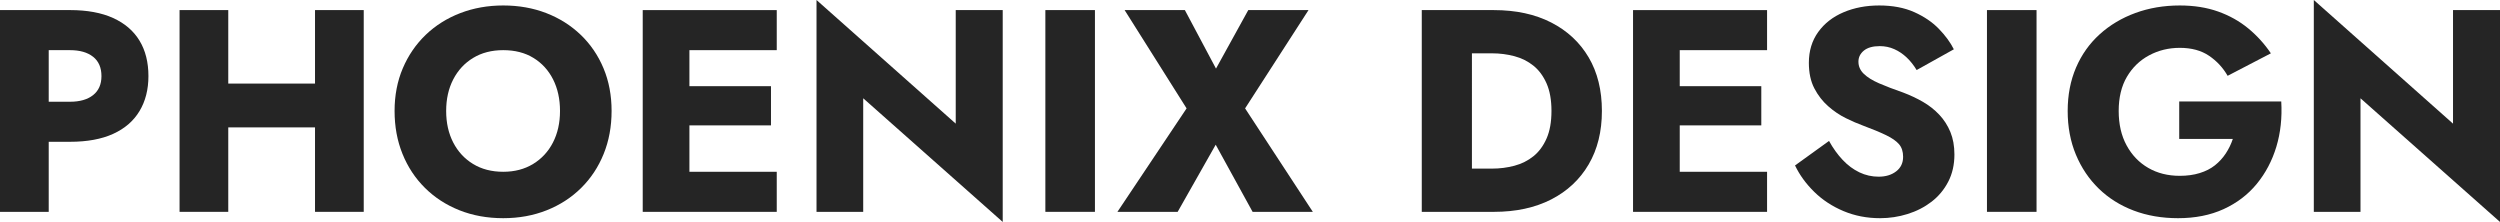
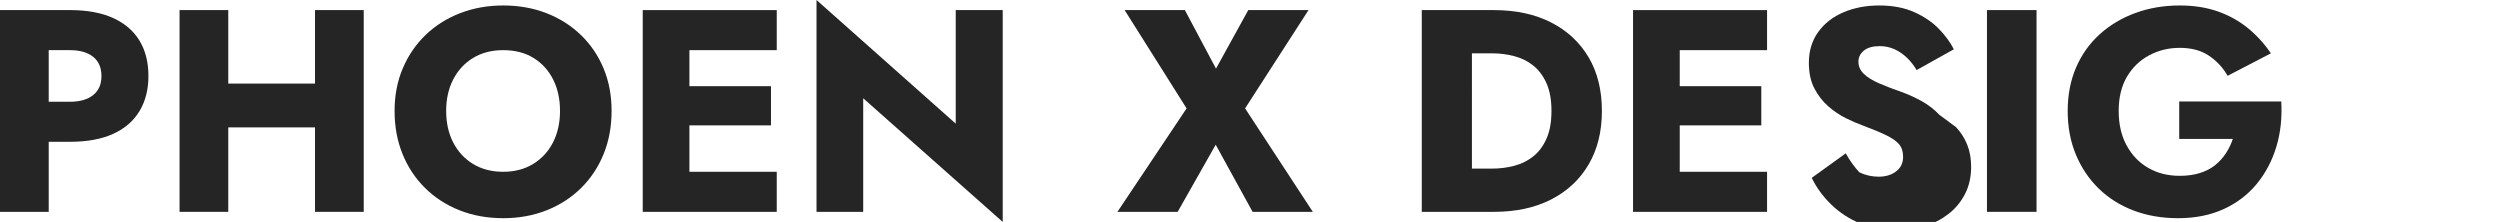
<svg xmlns="http://www.w3.org/2000/svg" id="_レイヤー_1" viewBox="0 0 189.164 16.793">
  <defs>
    <style>.cls-1{fill:none;}.cls-2{clip-path:url(#clippath);}.cls-3{fill:#252525;}</style>
    <clipPath id="clippath">
      <rect class="cls-1" width="189.164" height="16.793" />
    </clipPath>
  </defs>
  <g class="cls-2">
    <path class="cls-3" d="M8.56,1.363c-.88-.399-1.967-.6-3.261-.6H-0v15.266H3.686v-5.3h1.613c1.294,0,2.381-.199,3.261-.599,.88-.4,1.545-.974,1.995-1.723,.451-.749,.676-1.632,.676-2.649,0-1.047-.225-1.942-.676-2.683-.45-.741-1.115-1.312-1.995-1.712m-1.516,5.834c-.422,.334-1.003,.501-1.745,.501h-1.613V3.795h1.613c.742,0,1.323,.167,1.745,.501,.422,.335,.633,.822,.633,1.462,0,.625-.211,1.104-.633,1.439" />
    <polygon class="cls-3" points="23.836 6.324 17.272 6.324 17.272 .763 13.586 .763 13.586 16.029 17.272 16.029 17.272 9.639 23.836 9.639 23.836 16.029 27.522 16.029 27.522 .763 23.836 .763 23.836 6.324" />
    <path class="cls-3" d="M43.943,2.638c-.741-.711-1.61-1.26-2.606-1.646-.996-.385-2.082-.578-3.26-.578-1.164,0-2.247,.193-3.25,.578-1.003,.386-1.875,.935-2.617,1.646-.741,.713-1.319,1.557-1.733,2.531-.414,.973-.621,2.05-.621,3.227,0,1.178,.199,2.261,.599,3.249,.4,.99,.967,1.847,1.701,2.574,.734,.727,1.603,1.291,2.606,1.69s2.108,.6,3.315,.6c1.192,0,2.289-.201,3.293-.6,1.003-.399,1.871-.963,2.606-1.69,.734-.727,1.301-1.584,1.701-2.574,.4-.988,.599-2.071,.599-3.249,0-1.177-.203-2.254-.61-3.227-.407-.974-.981-1.818-1.723-2.531m-2.104,8.146c-.356,.69-.858,1.232-1.505,1.625-.647,.393-1.399,.589-2.257,.589-.873,0-1.633-.196-2.279-.589-.647-.393-1.148-.935-1.505-1.625-.356-.69-.534-1.486-.534-2.388,0-.901,.178-1.697,.534-2.387,.357-.691,.858-1.233,1.505-1.625,.646-.393,1.406-.589,2.279-.589,.887,0,1.65,.196,2.289,.589,.64,.392,1.135,.934,1.484,1.625,.348,.69,.523,1.486,.523,2.387,0,.902-.179,1.698-.534,2.388" />
    <polygon class="cls-3" points="51.074 .764 48.632 .764 48.632 16.03 51.074 16.03 52.165 16.03 58.773 16.03 58.773 12.998 52.165 12.998 52.165 9.487 58.337 9.487 58.337 6.521 52.165 6.521 52.165 3.795 58.773 3.795 58.773 .764 52.165 .764 51.074 .764" />
    <polygon class="cls-3" points="72.316 9.355 61.782 .001 61.782 16.029 65.315 16.029 65.315 7.436 75.871 16.793 75.871 .763 72.316 .763 72.316 9.355" />
-     <rect class="cls-3" x="79.098" y=".763" width="3.751" height="15.266" />
    <polygon class="cls-3" points="99.009 .764 94.451 .764 92.009 5.191 89.654 .764 85.095 .764 89.784 8.201 84.55 16.03 89.108 16.03 91.987 10.949 94.779 16.03 99.336 16.03 94.211 8.201 99.009 .764" />
    <path class="cls-3" d="M117.371,1.702c-1.221-.625-2.668-.938-4.34-.938h-5.452v15.266h5.452c1.672,0,3.119-.313,4.34-.938s2.166-1.508,2.835-2.65c.669-1.141,1.003-2.489,1.003-4.045,0-1.57-.334-2.923-1.003-4.057-.669-1.133-1.614-2.013-2.835-2.638m-.349,8.778c-.247,.56-.578,1.007-.992,1.341-.414,.335-.895,.574-1.44,.72-.545,.145-1.108,.217-1.69,.217h-1.526V4.035h1.526c.582,0,1.145,.072,1.69,.217,.545,.146,1.026,.385,1.44,.72,.414,.334,.745,.781,.992,1.341s.371,1.254,.371,2.083c0,.828-.124,1.523-.371,2.083" />
    <polygon class="cls-3" points="126.007 .764 123.565 .764 123.565 16.03 126.007 16.03 127.098 16.03 133.706 16.03 133.706 12.998 127.098 12.998 127.098 9.487 133.27 9.487 133.27 6.521 127.098 6.521 127.098 3.795 133.706 3.795 133.706 .764 127.098 .764 126.007 .764" />
-     <path class="cls-3" d="M146.736,8.68c-.356-.378-.768-.701-1.232-.971-.466-.268-.967-.505-1.505-.708-.712-.247-1.32-.48-1.822-.698-.501-.218-.886-.458-1.155-.72-.269-.261-.403-.567-.403-.916,0-.334,.138-.614,.414-.84,.276-.224,.676-.337,1.199-.337,.393,0,.76,.076,1.102,.229,.341,.152,.654,.363,.937,.632,.284,.269,.534,.586,.753,.949l2.814-1.57c-.262-.524-.641-1.039-1.135-1.549-.494-.509-1.115-.93-1.864-1.265-.749-.334-1.632-.502-2.65-.502-.989,0-1.887,.172-2.693,.513-.808,.342-1.448,.84-1.92,1.494-.473,.655-.708,1.433-.708,2.333,0,.757,.138,1.401,.414,1.931s.625,.981,1.047,1.351c.421,.372,.868,.673,1.341,.906,.472,.232,.89,.414,1.254,.545,.742,.276,1.337,.523,1.789,.742,.45,.218,.777,.447,.98,.686,.204,.241,.306,.557,.306,.95,0,.464-.175,.832-.524,1.1-.348,.27-.792,.404-1.33,.404-.509,0-.992-.109-1.45-.327s-.88-.531-1.265-.938c-.385-.406-.731-.887-1.036-1.44l-2.573,1.855c.349,.726,.836,1.395,1.461,2.006,.625,.61,1.363,1.094,2.214,1.45,.85,.356,1.769,.534,2.759,.534,.711,0,1.406-.105,2.082-.316,.676-.21,1.279-.52,1.81-.927,.53-.406,.952-.912,1.265-1.516,.312-.602,.469-1.29,.469-2.06,0-.64-.102-1.207-.305-1.701-.204-.495-.485-.931-.84-1.309" />
+     <path class="cls-3" d="M146.736,8.68c-.356-.378-.768-.701-1.232-.971-.466-.268-.967-.505-1.505-.708-.712-.247-1.32-.48-1.822-.698-.501-.218-.886-.458-1.155-.72-.269-.261-.403-.567-.403-.916,0-.334,.138-.614,.414-.84,.276-.224,.676-.337,1.199-.337,.393,0,.76,.076,1.102,.229,.341,.152,.654,.363,.937,.632,.284,.269,.534,.586,.753,.949l2.814-1.57c-.262-.524-.641-1.039-1.135-1.549-.494-.509-1.115-.93-1.864-1.265-.749-.334-1.632-.502-2.65-.502-.989,0-1.887,.172-2.693,.513-.808,.342-1.448,.84-1.92,1.494-.473,.655-.708,1.433-.708,2.333,0,.757,.138,1.401,.414,1.931s.625,.981,1.047,1.351c.421,.372,.868,.673,1.341,.906,.472,.232,.89,.414,1.254,.545,.742,.276,1.337,.523,1.789,.742,.45,.218,.777,.447,.98,.686,.204,.241,.306,.557,.306,.95,0,.464-.175,.832-.524,1.1-.348,.27-.792,.404-1.33,.404-.509,0-.992-.109-1.45-.327c-.385-.406-.731-.887-1.036-1.44l-2.573,1.855c.349,.726,.836,1.395,1.461,2.006,.625,.61,1.363,1.094,2.214,1.45,.85,.356,1.769,.534,2.759,.534,.711,0,1.406-.105,2.082-.316,.676-.21,1.279-.52,1.81-.927,.53-.406,.952-.912,1.265-1.516,.312-.602,.469-1.29,.469-2.06,0-.64-.102-1.207-.305-1.701-.204-.495-.485-.931-.84-1.309" />
    <rect class="cls-3" x="150.345" y=".763" width="3.751" height="15.266" />
    <path class="cls-3" d="M164.892,7.677v2.835h4.056c-.131,.393-.309,.76-.535,1.102-.225,.341-.498,.639-.817,.893-.32,.255-.705,.451-1.156,.589-.45,.139-.952,.208-1.505,.208-.901,0-1.697-.2-2.388-.601-.691-.399-1.236-.966-1.635-1.7-.401-.734-.6-1.603-.6-2.606,0-1.018,.207-1.879,.621-2.584,.415-.705,.974-1.247,1.68-1.625,.705-.378,1.479-.568,2.322-.568,.887,0,1.625,.201,2.214,.6,.589,.4,1.057,.905,1.406,1.516l3.272-1.701c-.48-.712-1.051-1.341-1.712-1.886-.661-.545-1.421-.971-2.28-1.277-.857-.304-1.824-.458-2.9-.458-1.207,0-2.326,.19-3.358,.568-1.033,.378-1.934,.916-2.705,1.614-.77,.697-1.367,1.537-1.788,2.518-.421,.982-.632,2.076-.632,3.283s.207,2.308,.621,3.303c.415,.997,.993,1.854,1.734,2.574,.741,.719,1.621,1.272,2.639,1.658,1.017,.385,2.137,.577,3.358,.577,1.294,0,2.443-.228,3.446-.686,1.003-.459,1.839-1.094,2.508-1.909,.669-.814,1.163-1.752,1.484-2.813,.319-1.062,.442-2.203,.37-3.424h-7.72Z" />
-     <polygon class="cls-3" points="185.609 .764 185.609 9.356 175.076 -0 175.076 16.03 178.608 16.03 178.608 7.437 189.164 16.793 189.164 .764 185.609 .764" />
  </g>
</svg>